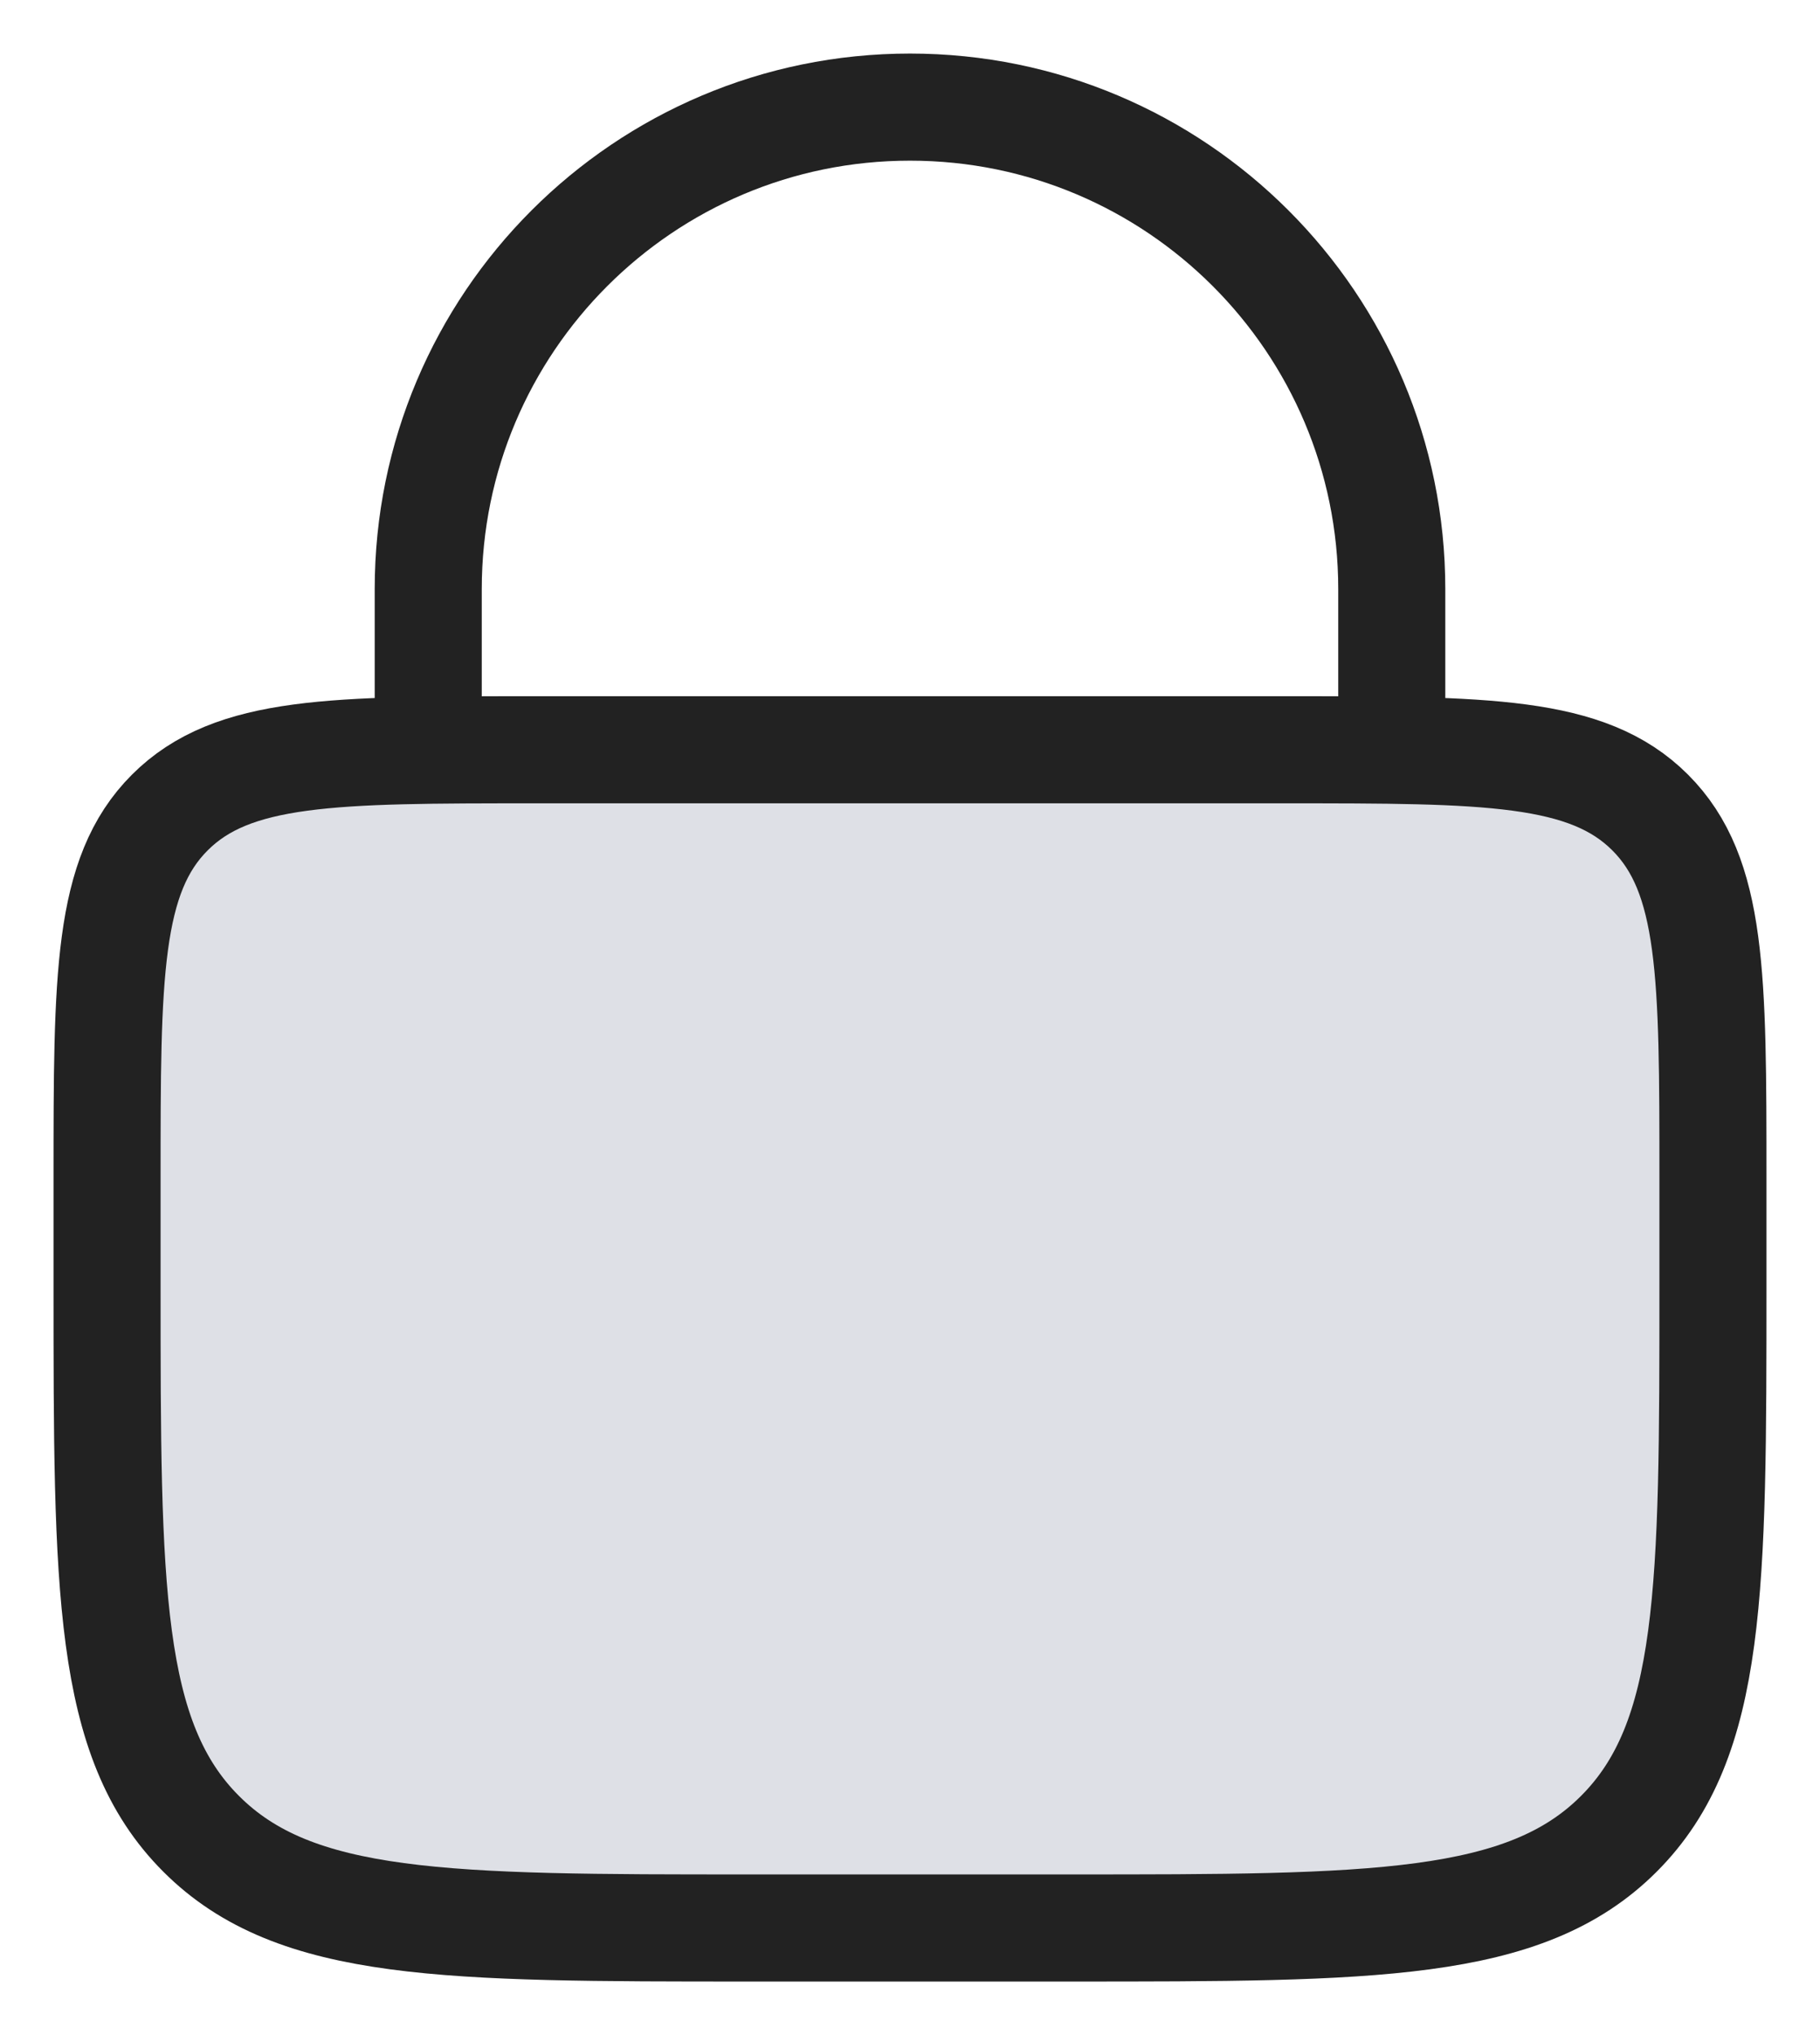
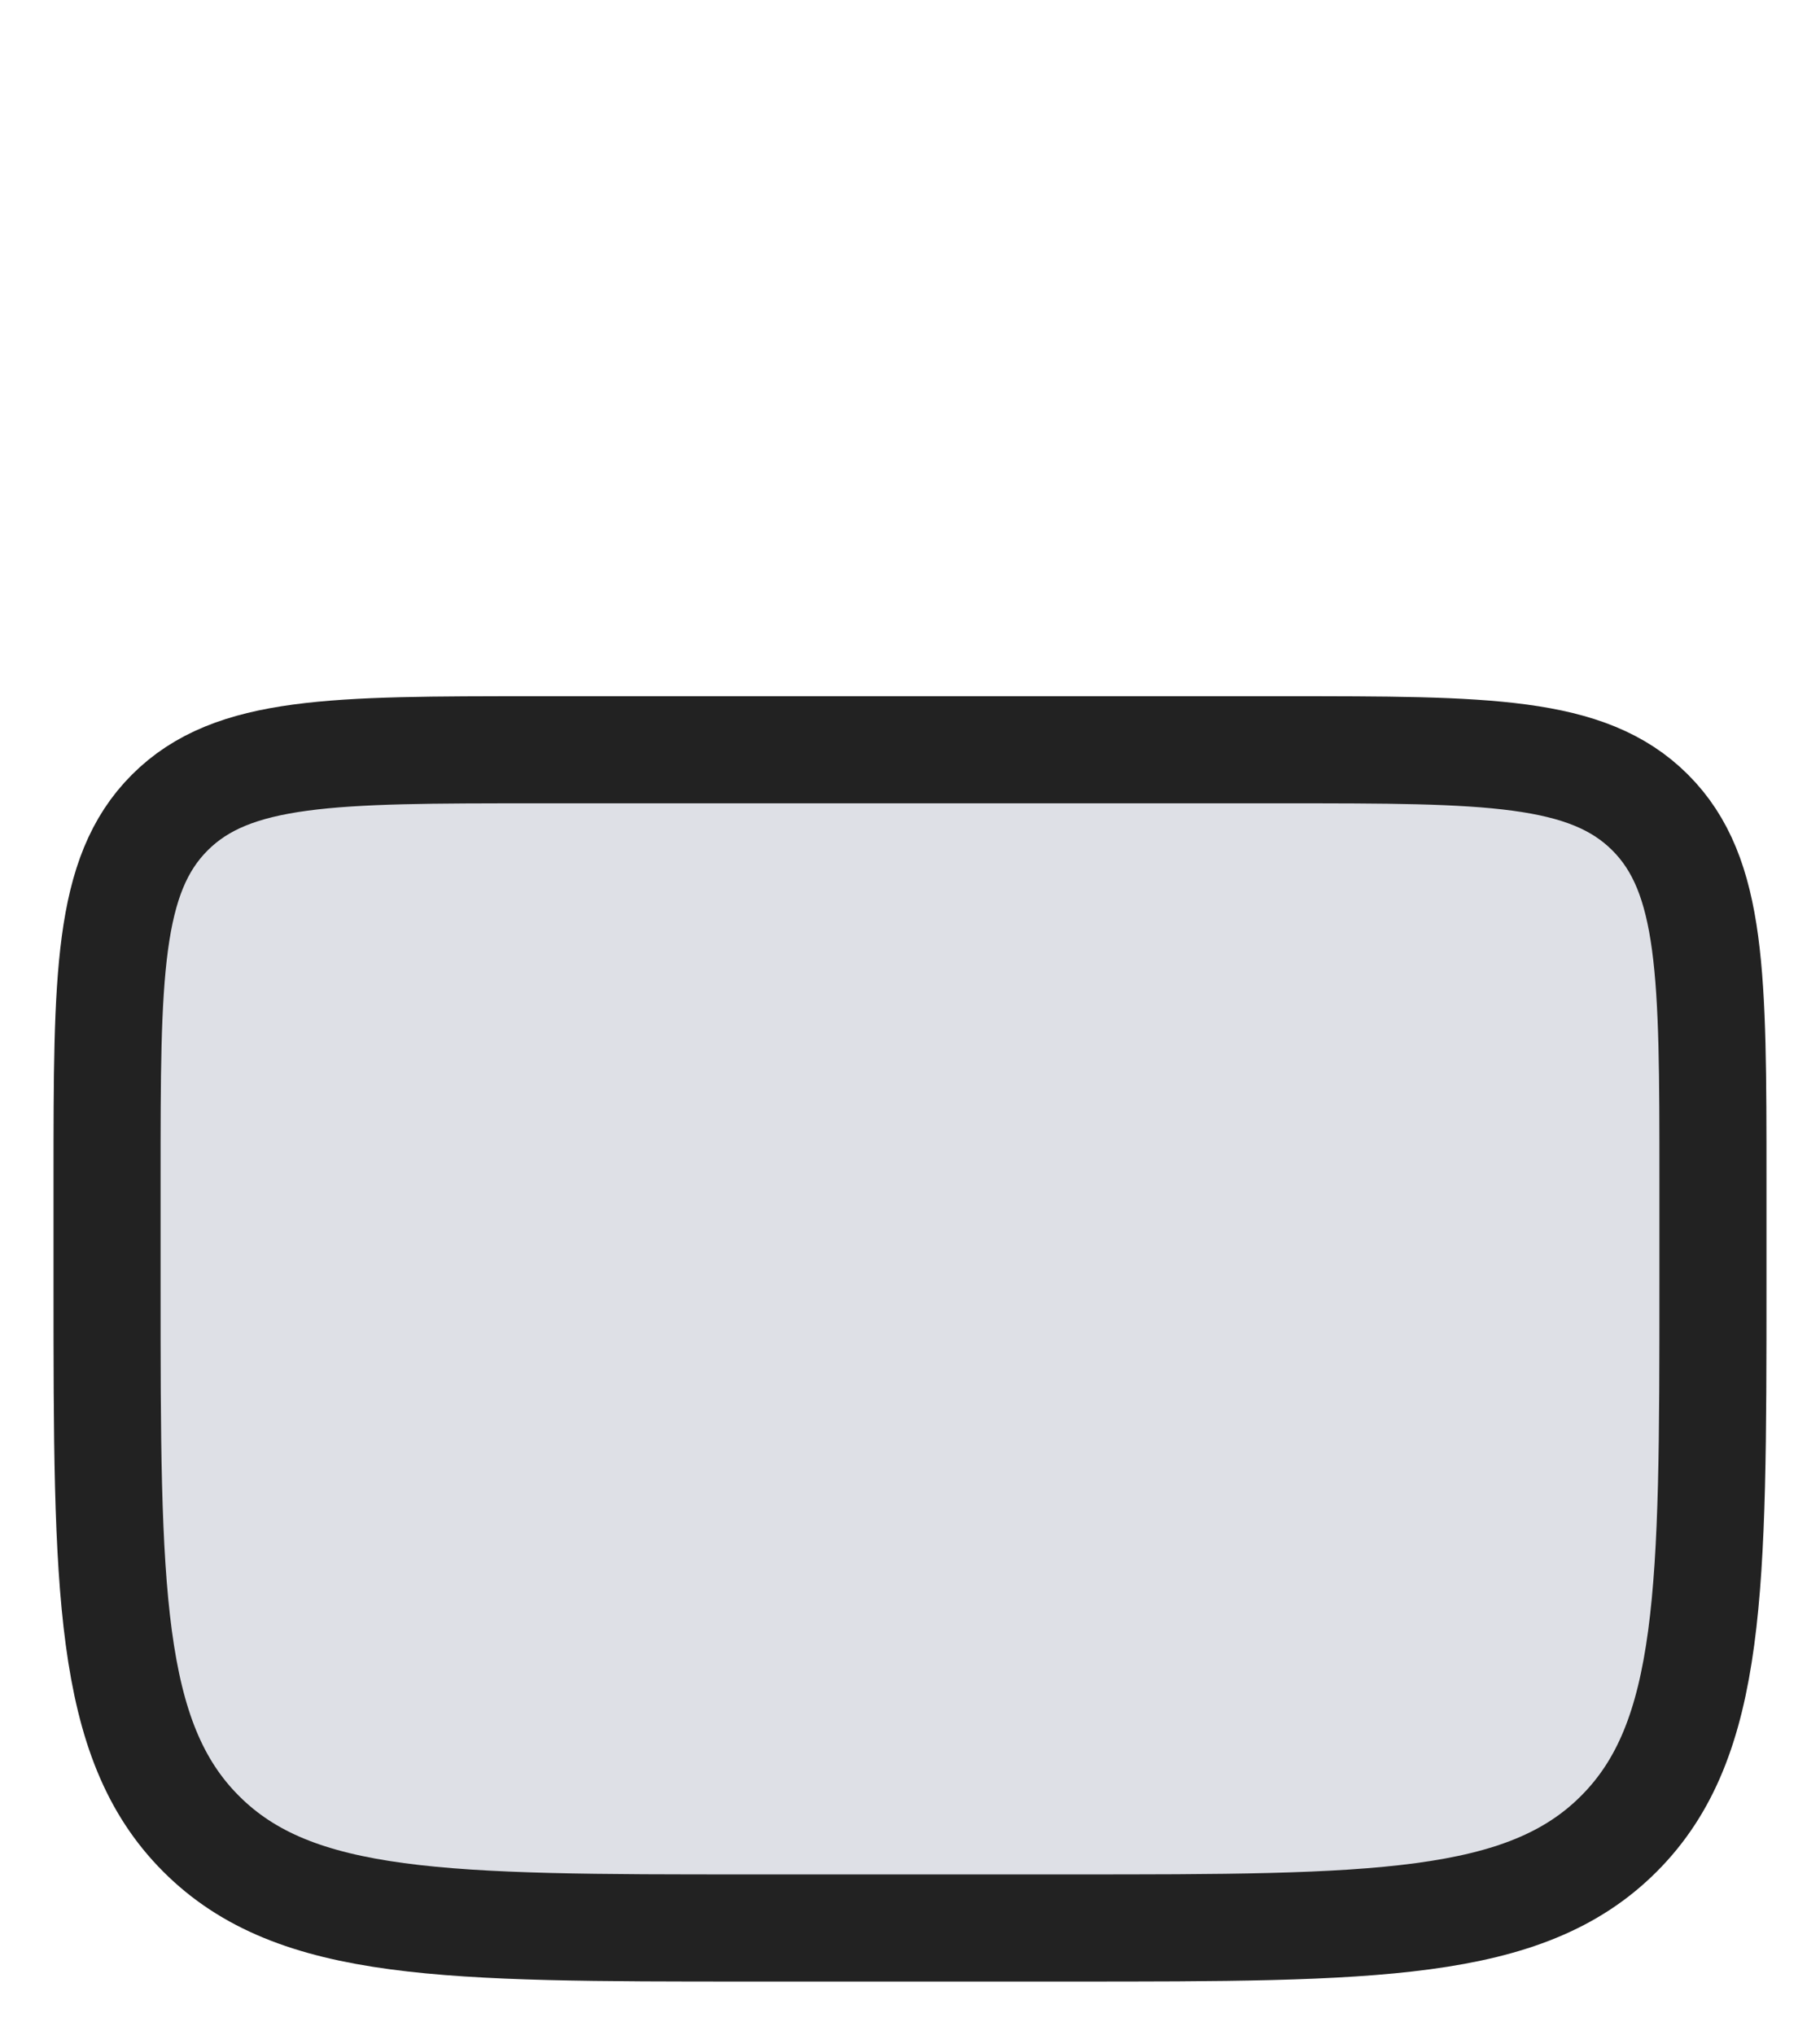
<svg xmlns="http://www.w3.org/2000/svg" width="17" height="19" viewBox="0 0 17 19" fill="none">
  <path d="M1 11C1 9.114 1 8.172 1.586 7.586C2.172 7 3.114 7 5 7H12C13.886 7 14.828 7 15.414 7.586C16 8.172 16 9.114 16 11V12C16 14.828 16 16.243 15.121 17.121C14.243 18 12.828 18 10 18H7C4.172 18 2.757 18 1.879 17.121C1 16.243 1 14.828 1 12V11Z" fill="#7E869E" fill-opacity="0.25" stroke="#222222" />
-   <path d="M13 7V5.5C13 3.015 10.985 1 8.5 1V1C6.015 1 4 3.015 4 5.5V7" stroke="#222222" stroke-linecap="round" />
</svg>